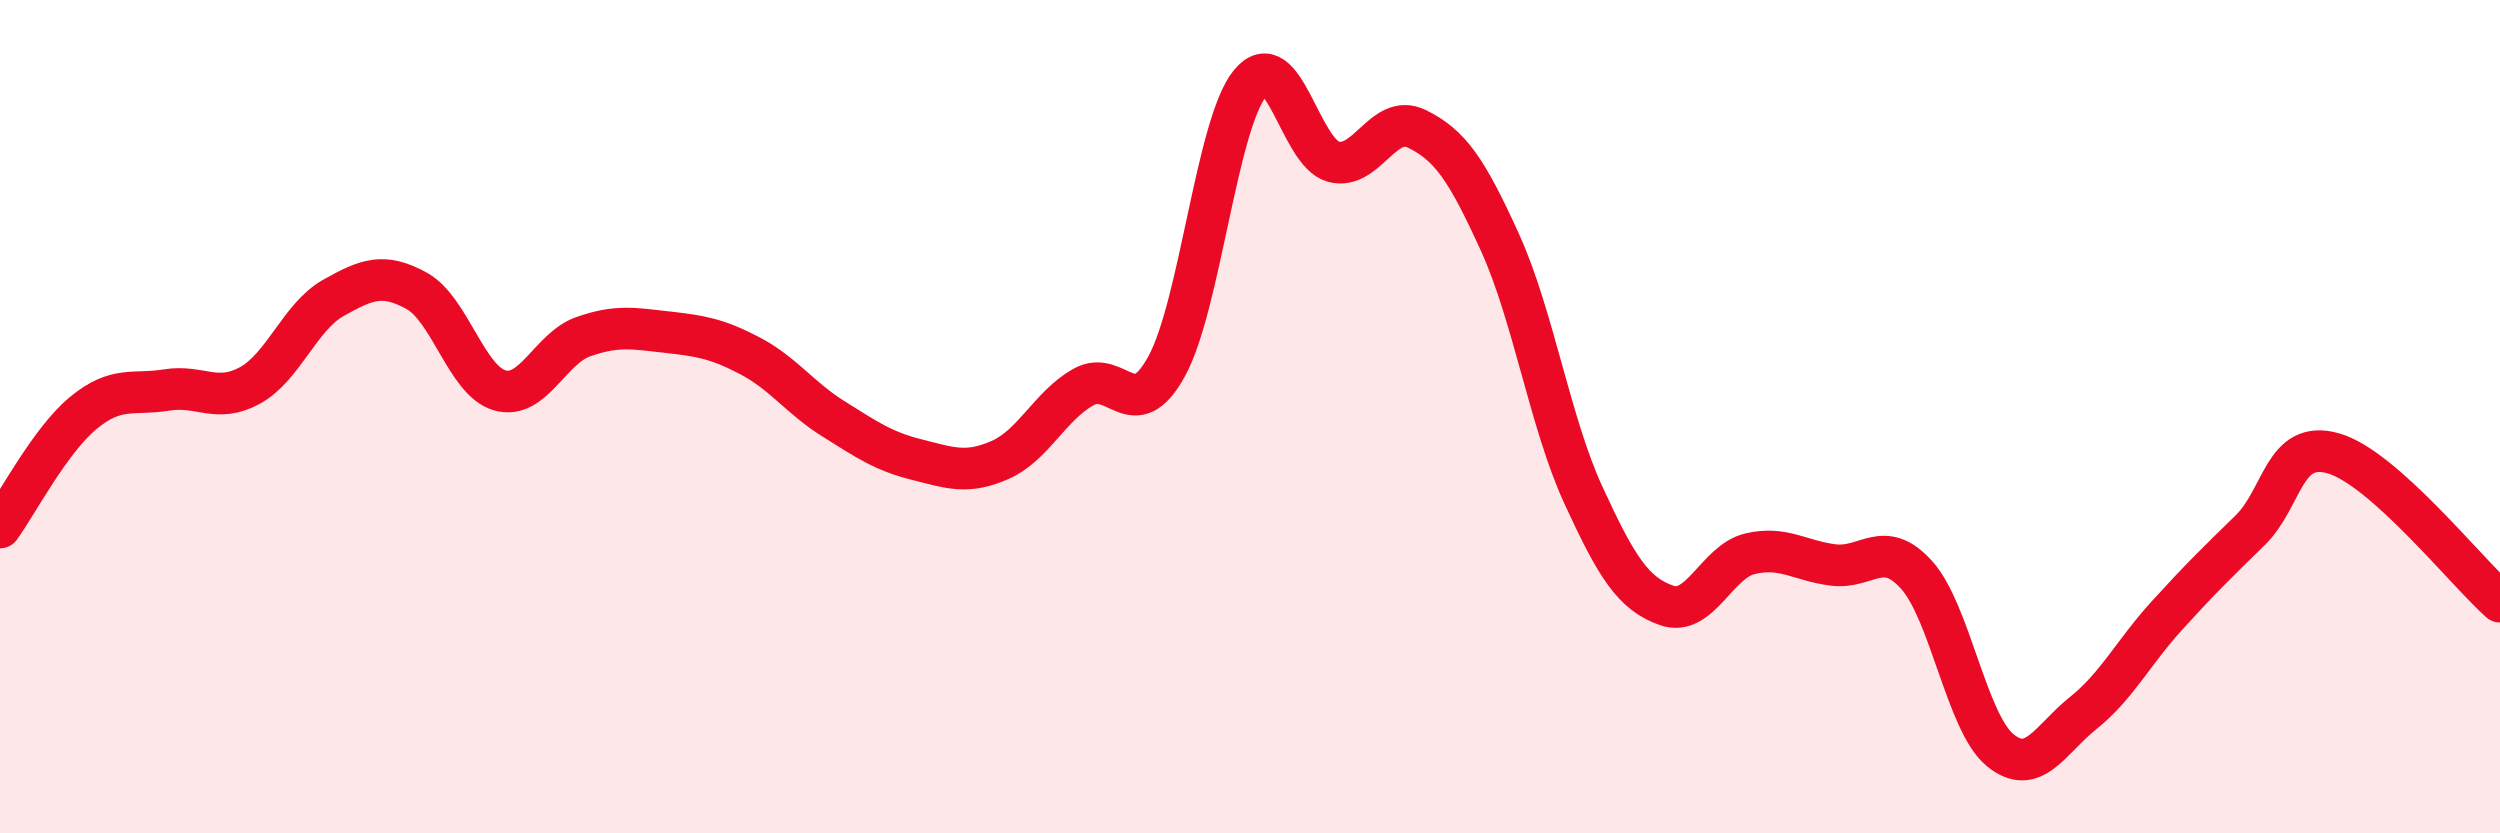
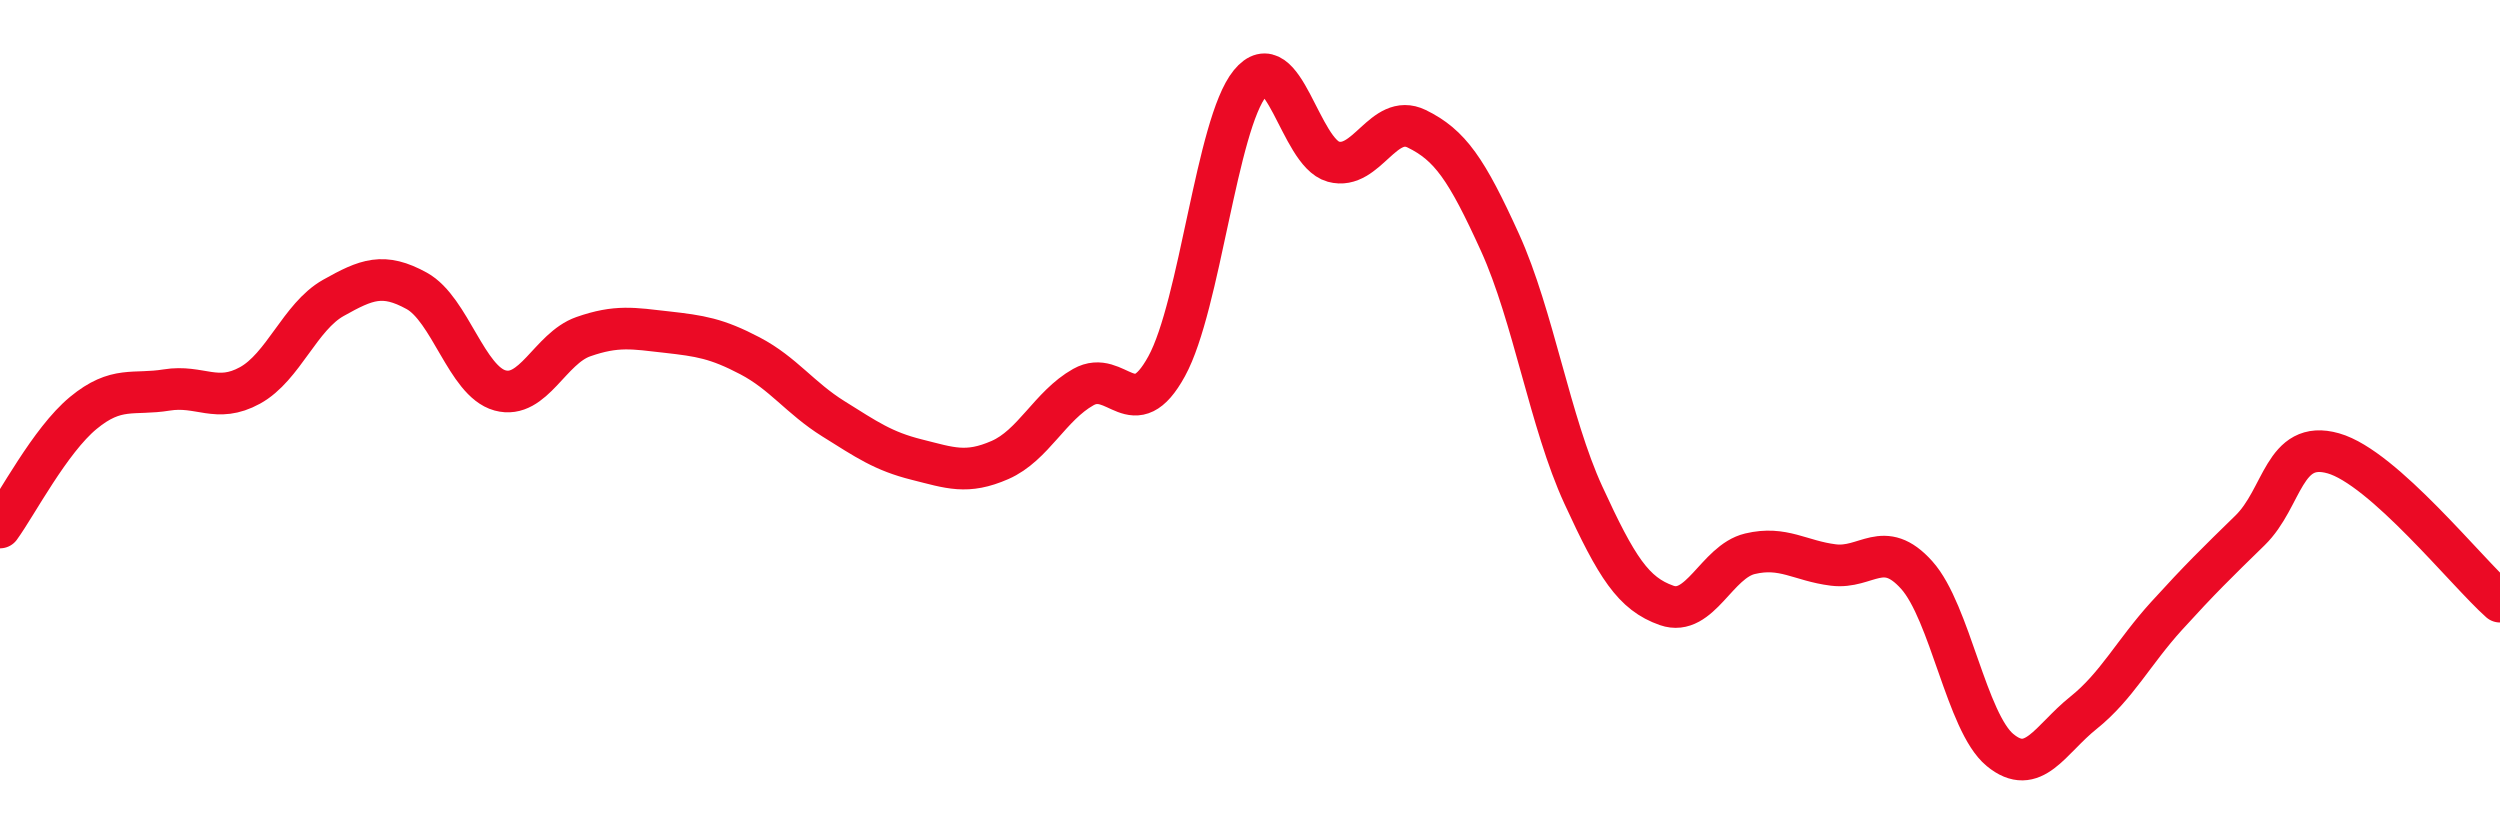
<svg xmlns="http://www.w3.org/2000/svg" width="60" height="20" viewBox="0 0 60 20">
-   <path d="M 0,12.66 C 0.4,12.11 1.2,10.57 2,9.91 C 2.8,9.25 3.2,9.49 4,9.36 C 4.8,9.23 5.2,9.69 6,9.25 C 6.8,8.81 7.2,7.6 8,7.15 C 8.8,6.7 9.2,6.54 10,6.98 C 10.8,7.42 11.2,9.15 12,9.37 C 12.8,9.59 13.2,8.36 14,8.08 C 14.8,7.8 15.2,7.88 16,7.97 C 16.8,8.06 17.2,8.12 18,8.54 C 18.8,8.96 19.2,9.55 20,10.05 C 20.8,10.55 21.2,10.83 22,11.03 C 22.8,11.23 23.2,11.39 24,11.04 C 24.8,10.69 25.2,9.74 26,9.29 C 26.8,8.84 27.2,10.25 28,8.79 C 28.8,7.33 29.2,2.98 30,2 C 30.8,1.02 31.2,3.66 32,3.88 C 32.8,4.1 33.2,2.7 34,3.09 C 34.8,3.48 35.2,4.06 36,5.82 C 36.8,7.58 37.2,10.14 38,11.88 C 38.8,13.62 39.2,14.25 40,14.53 C 40.8,14.81 41.2,13.48 42,13.29 C 42.8,13.1 43.2,13.46 44,13.56 C 44.8,13.66 45.2,12.91 46,13.8 C 46.8,14.69 47.2,17.34 48,18 C 48.8,18.66 49.2,17.75 50,17.11 C 50.8,16.47 51.2,15.66 52,14.78 C 52.8,13.9 53.2,13.51 54,12.73 C 54.8,11.95 54.8,10.54 56,10.88 C 57.2,11.22 59.2,13.73 60,14.44L60 20L0 20Z" fill="#EB0A25" opacity="0.1" stroke-linecap="round" stroke-linejoin="round" />
  <path d="M 0,12.66 C 0.4,12.11 1.2,10.57 2,9.91 C 2.8,9.25 3.2,9.49 4,9.36 C 4.8,9.23 5.2,9.69 6,9.25 C 6.8,8.81 7.2,7.6 8,7.15 C 8.8,6.7 9.2,6.54 10,6.98 C 10.8,7.42 11.2,9.15 12,9.37 C 12.8,9.59 13.2,8.36 14,8.08 C 14.8,7.8 15.2,7.88 16,7.97 C 16.8,8.06 17.2,8.12 18,8.54 C 18.8,8.96 19.2,9.55 20,10.05 C 20.8,10.55 21.2,10.83 22,11.03 C 22.8,11.23 23.2,11.39 24,11.04 C 24.8,10.69 25.2,9.74 26,9.29 C 26.8,8.84 27.2,10.25 28,8.79 C 28.8,7.33 29.2,2.98 30,2 C 30.8,1.02 31.2,3.66 32,3.88 C 32.8,4.1 33.2,2.7 34,3.09 C 34.8,3.48 35.2,4.06 36,5.82 C 36.8,7.58 37.2,10.14 38,11.88 C 38.8,13.62 39.2,14.25 40,14.53 C 40.8,14.81 41.2,13.48 42,13.29 C 42.8,13.1 43.2,13.46 44,13.56 C 44.8,13.66 45.2,12.91 46,13.8 C 46.8,14.69 47.2,17.34 48,18 C 48.8,18.66 49.2,17.75 50,17.11 C 50.8,16.47 51.2,15.66 52,14.78 C 52.8,13.9 53.2,13.51 54,12.73 C 54.8,11.95 54.8,10.54 56,10.88 C 57.2,11.22 59.2,13.73 60,14.44" stroke="#EB0A25" stroke-width="1" fill="none" stroke-linecap="round" stroke-linejoin="round" />
</svg>